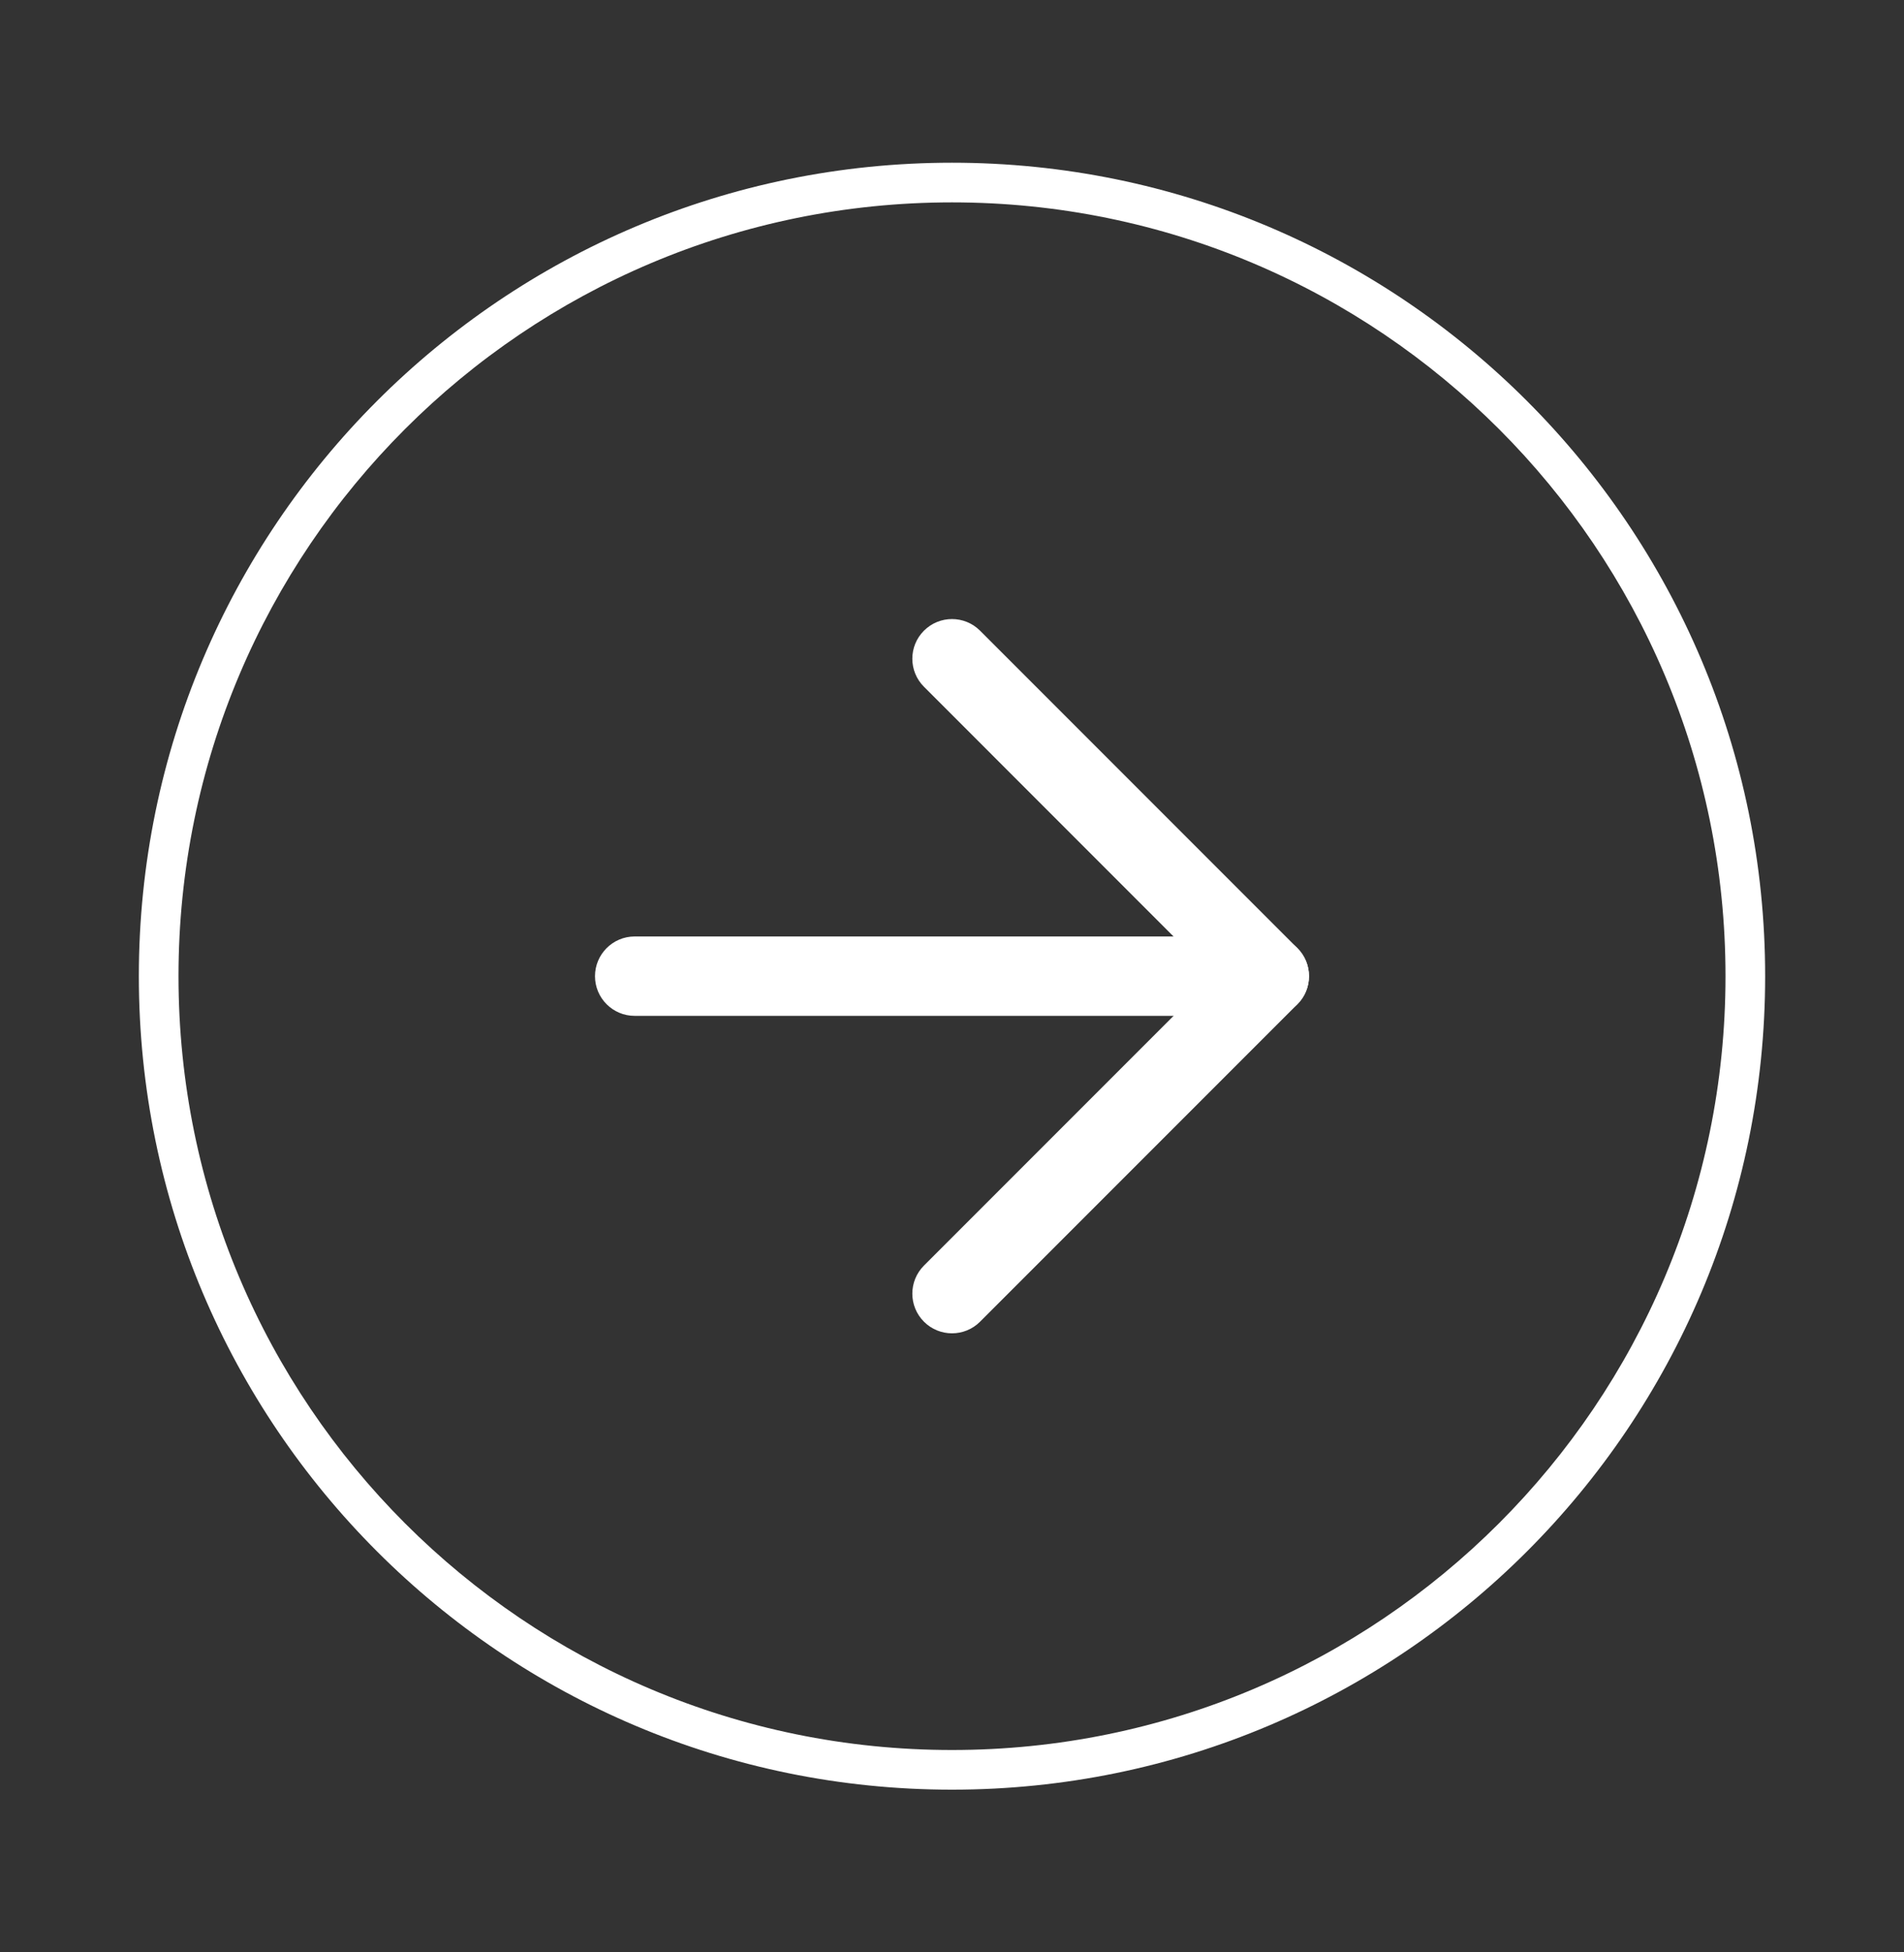
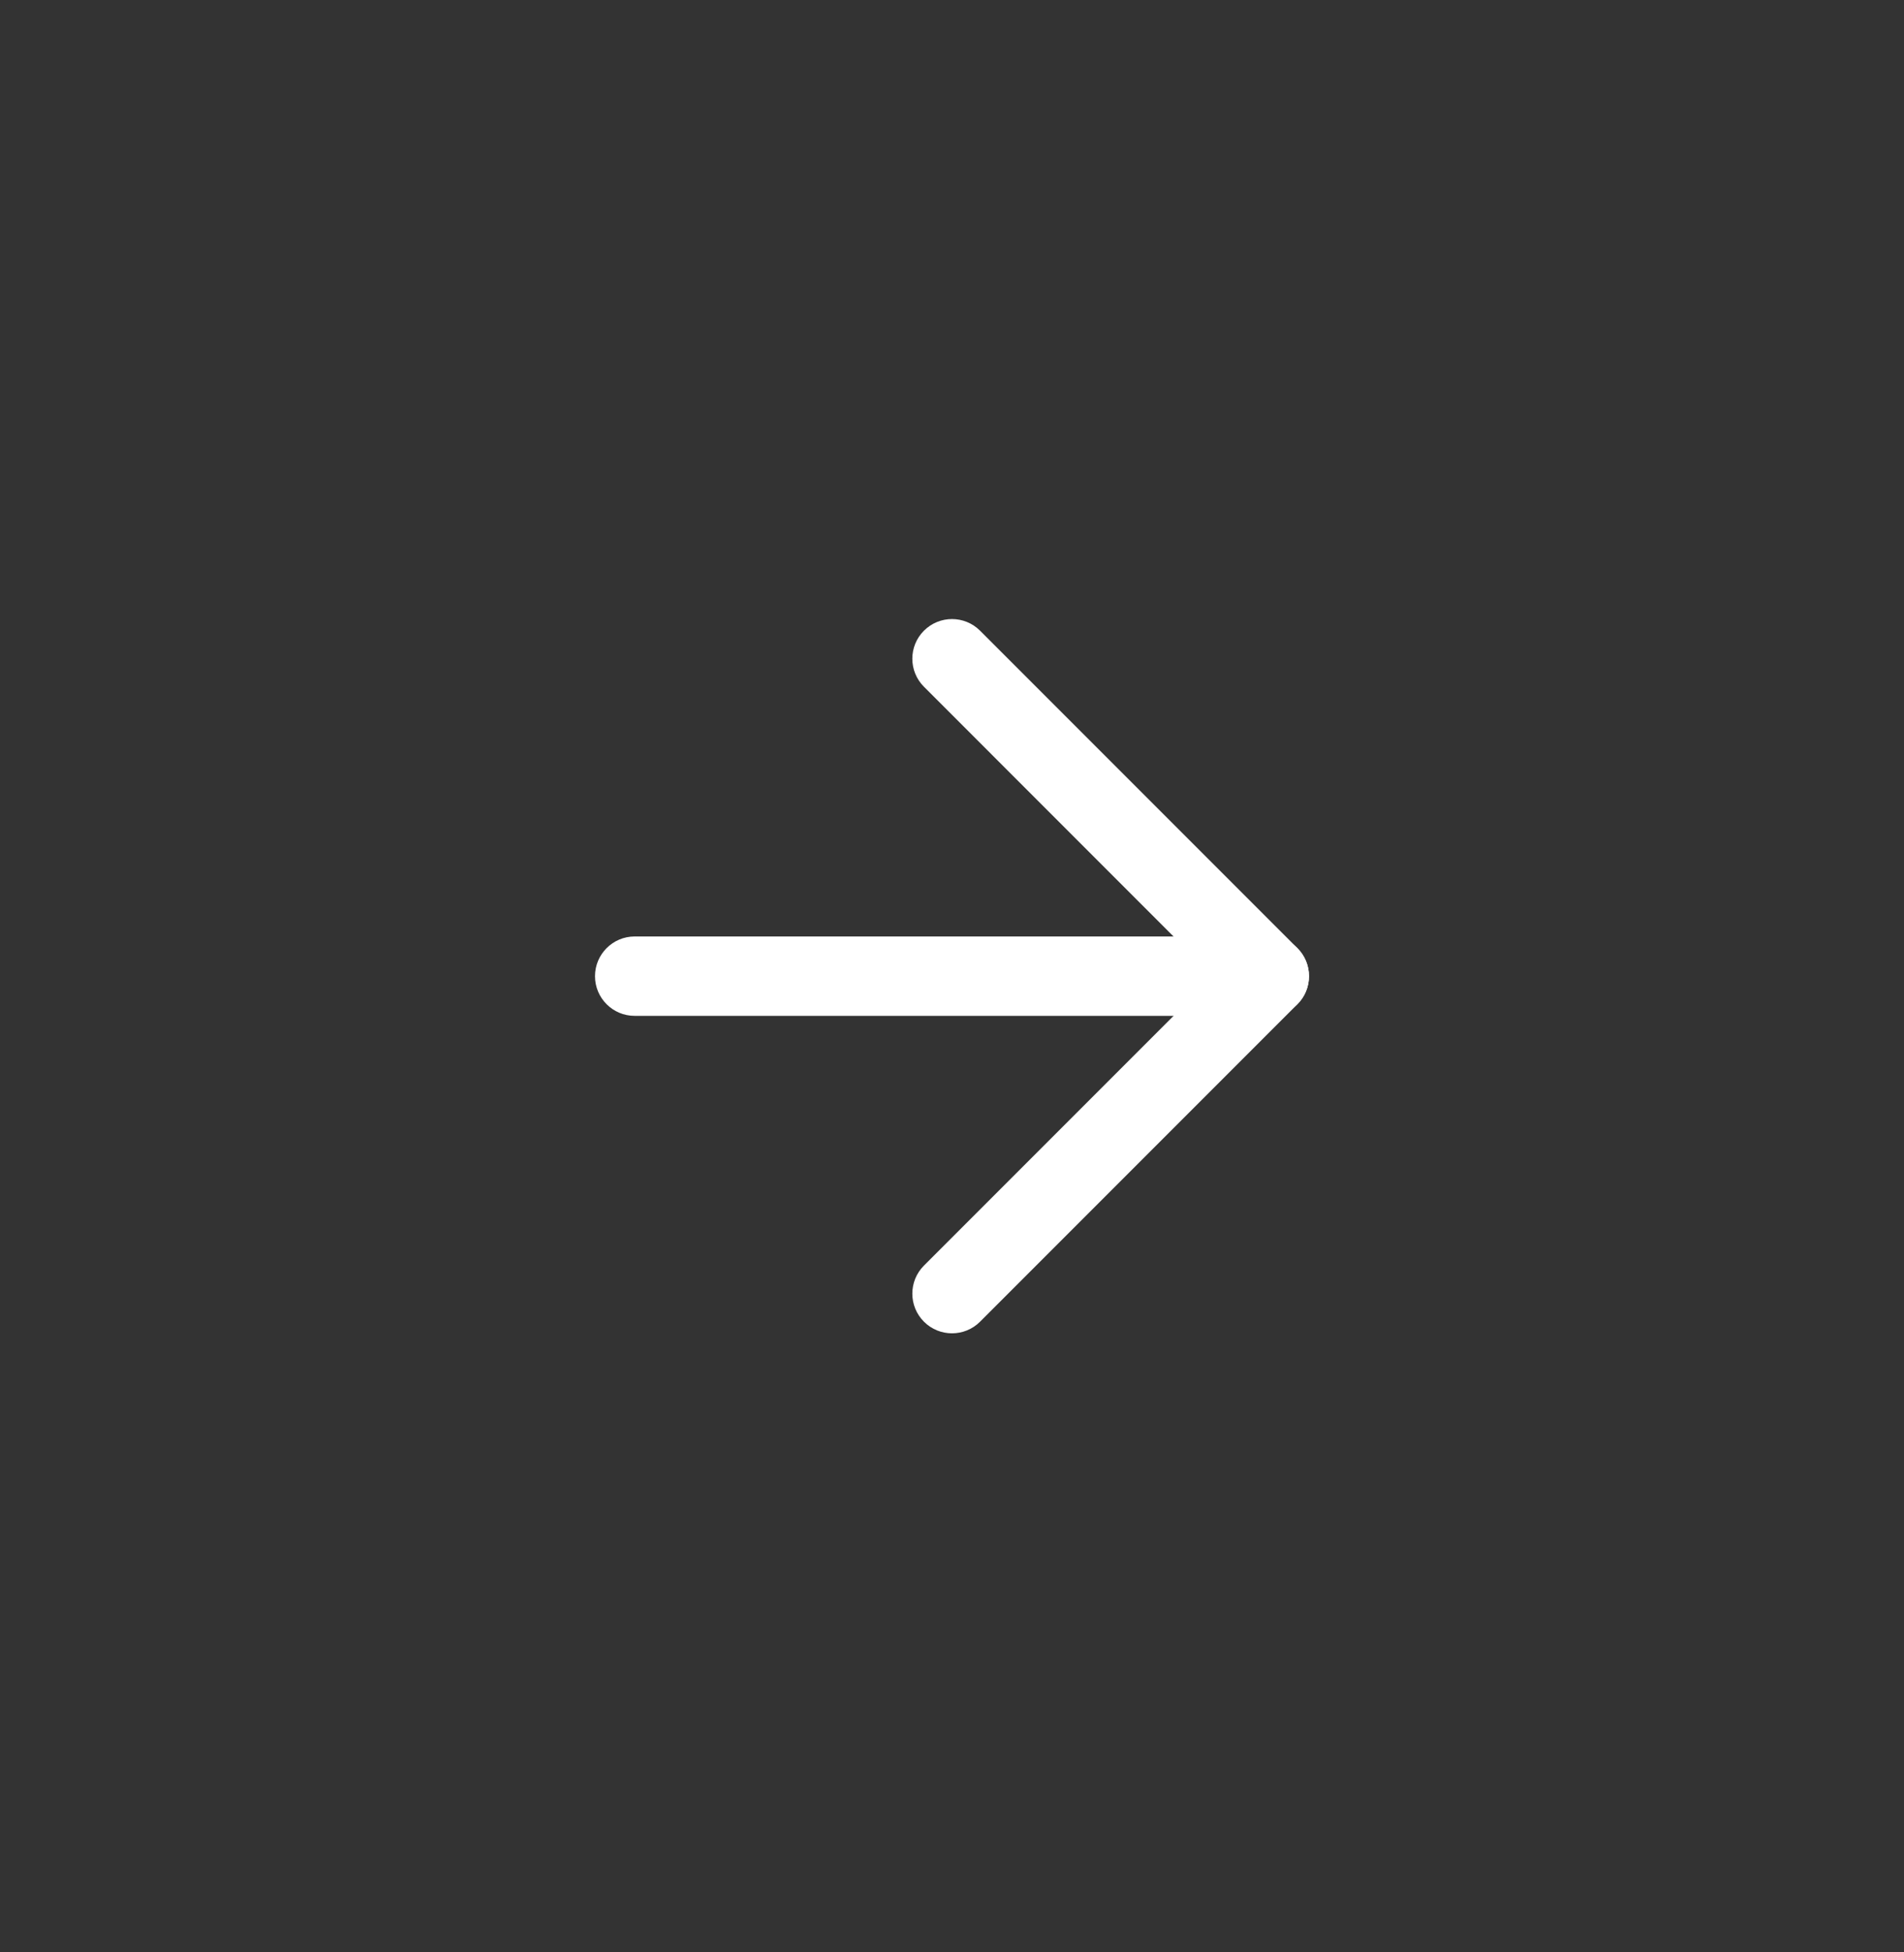
<svg xmlns="http://www.w3.org/2000/svg" width="40" height="41" viewBox="0 0 40 41" fill="none">
  <rect x="0" y="0" width="40" height="41" fill="#333333" stroke="none" />
-   <path d="M36.25 20.5C36.25 11.525 28.974 4.25 20 4.25C11.025 4.25 3.75 11.525 3.75 20.5C3.75 29.474 11.025 36.75 20 36.75C28.974 36.75 36.25 29.474 36.25 20.5ZM37.083 20.5C37.083 29.935 29.435 37.583 20 37.583C10.565 37.583 2.917 29.935 2.917 20.5C2.917 11.065 10.565 3.417 20 3.417C29.435 3.417 37.083 11.065 37.083 20.5Z" fill="white" />
  <path d="M19.411 13.244C19.736 12.919 20.264 12.919 20.589 13.244L27.256 19.911C27.581 20.236 27.581 20.764 27.256 21.089L20.589 27.756C20.264 28.081 19.736 28.081 19.411 27.756C19.085 27.43 19.085 26.903 19.411 26.577L25.488 20.5L19.411 14.422C19.085 14.097 19.085 13.569 19.411 13.244Z" fill="white" />
  <path d="M26.667 19.666C27.127 19.666 27.5 20.04 27.5 20.5C27.5 20.96 27.127 21.333 26.667 21.333H13.333C12.873 21.333 12.5 20.96 12.5 20.5C12.5 20.04 12.873 19.666 13.333 19.666H26.667Z" fill="white" />
</svg>